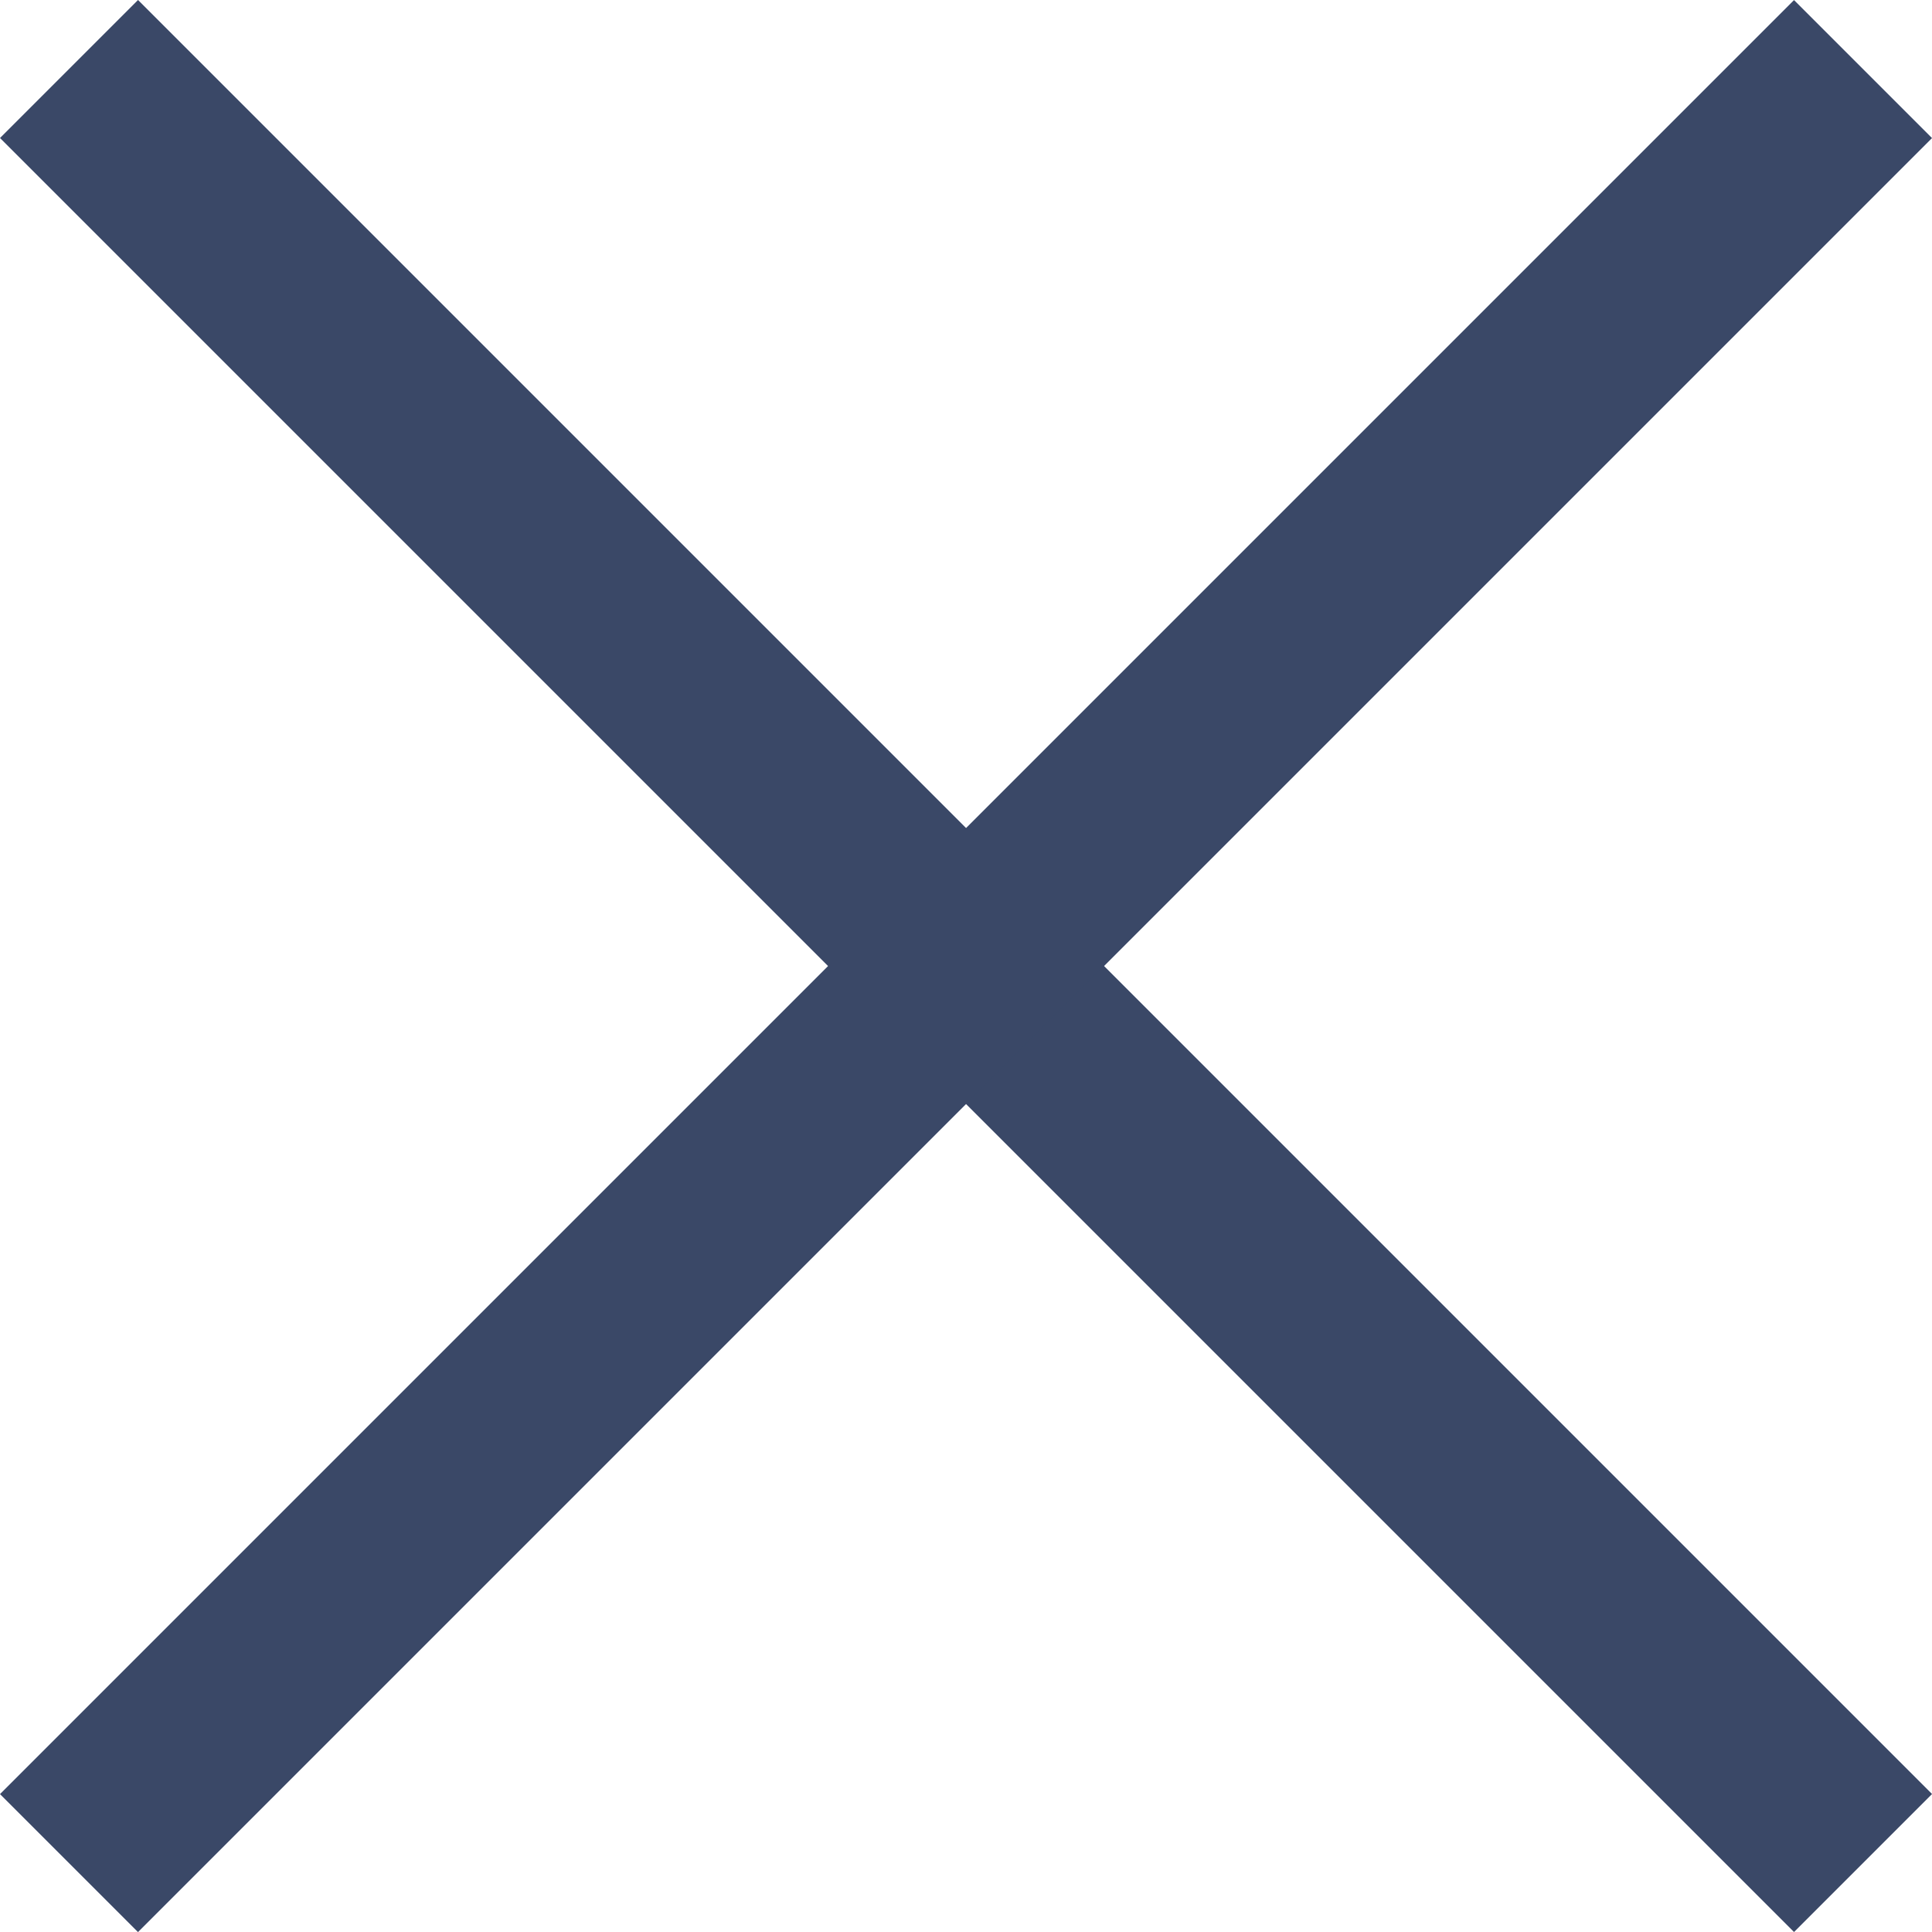
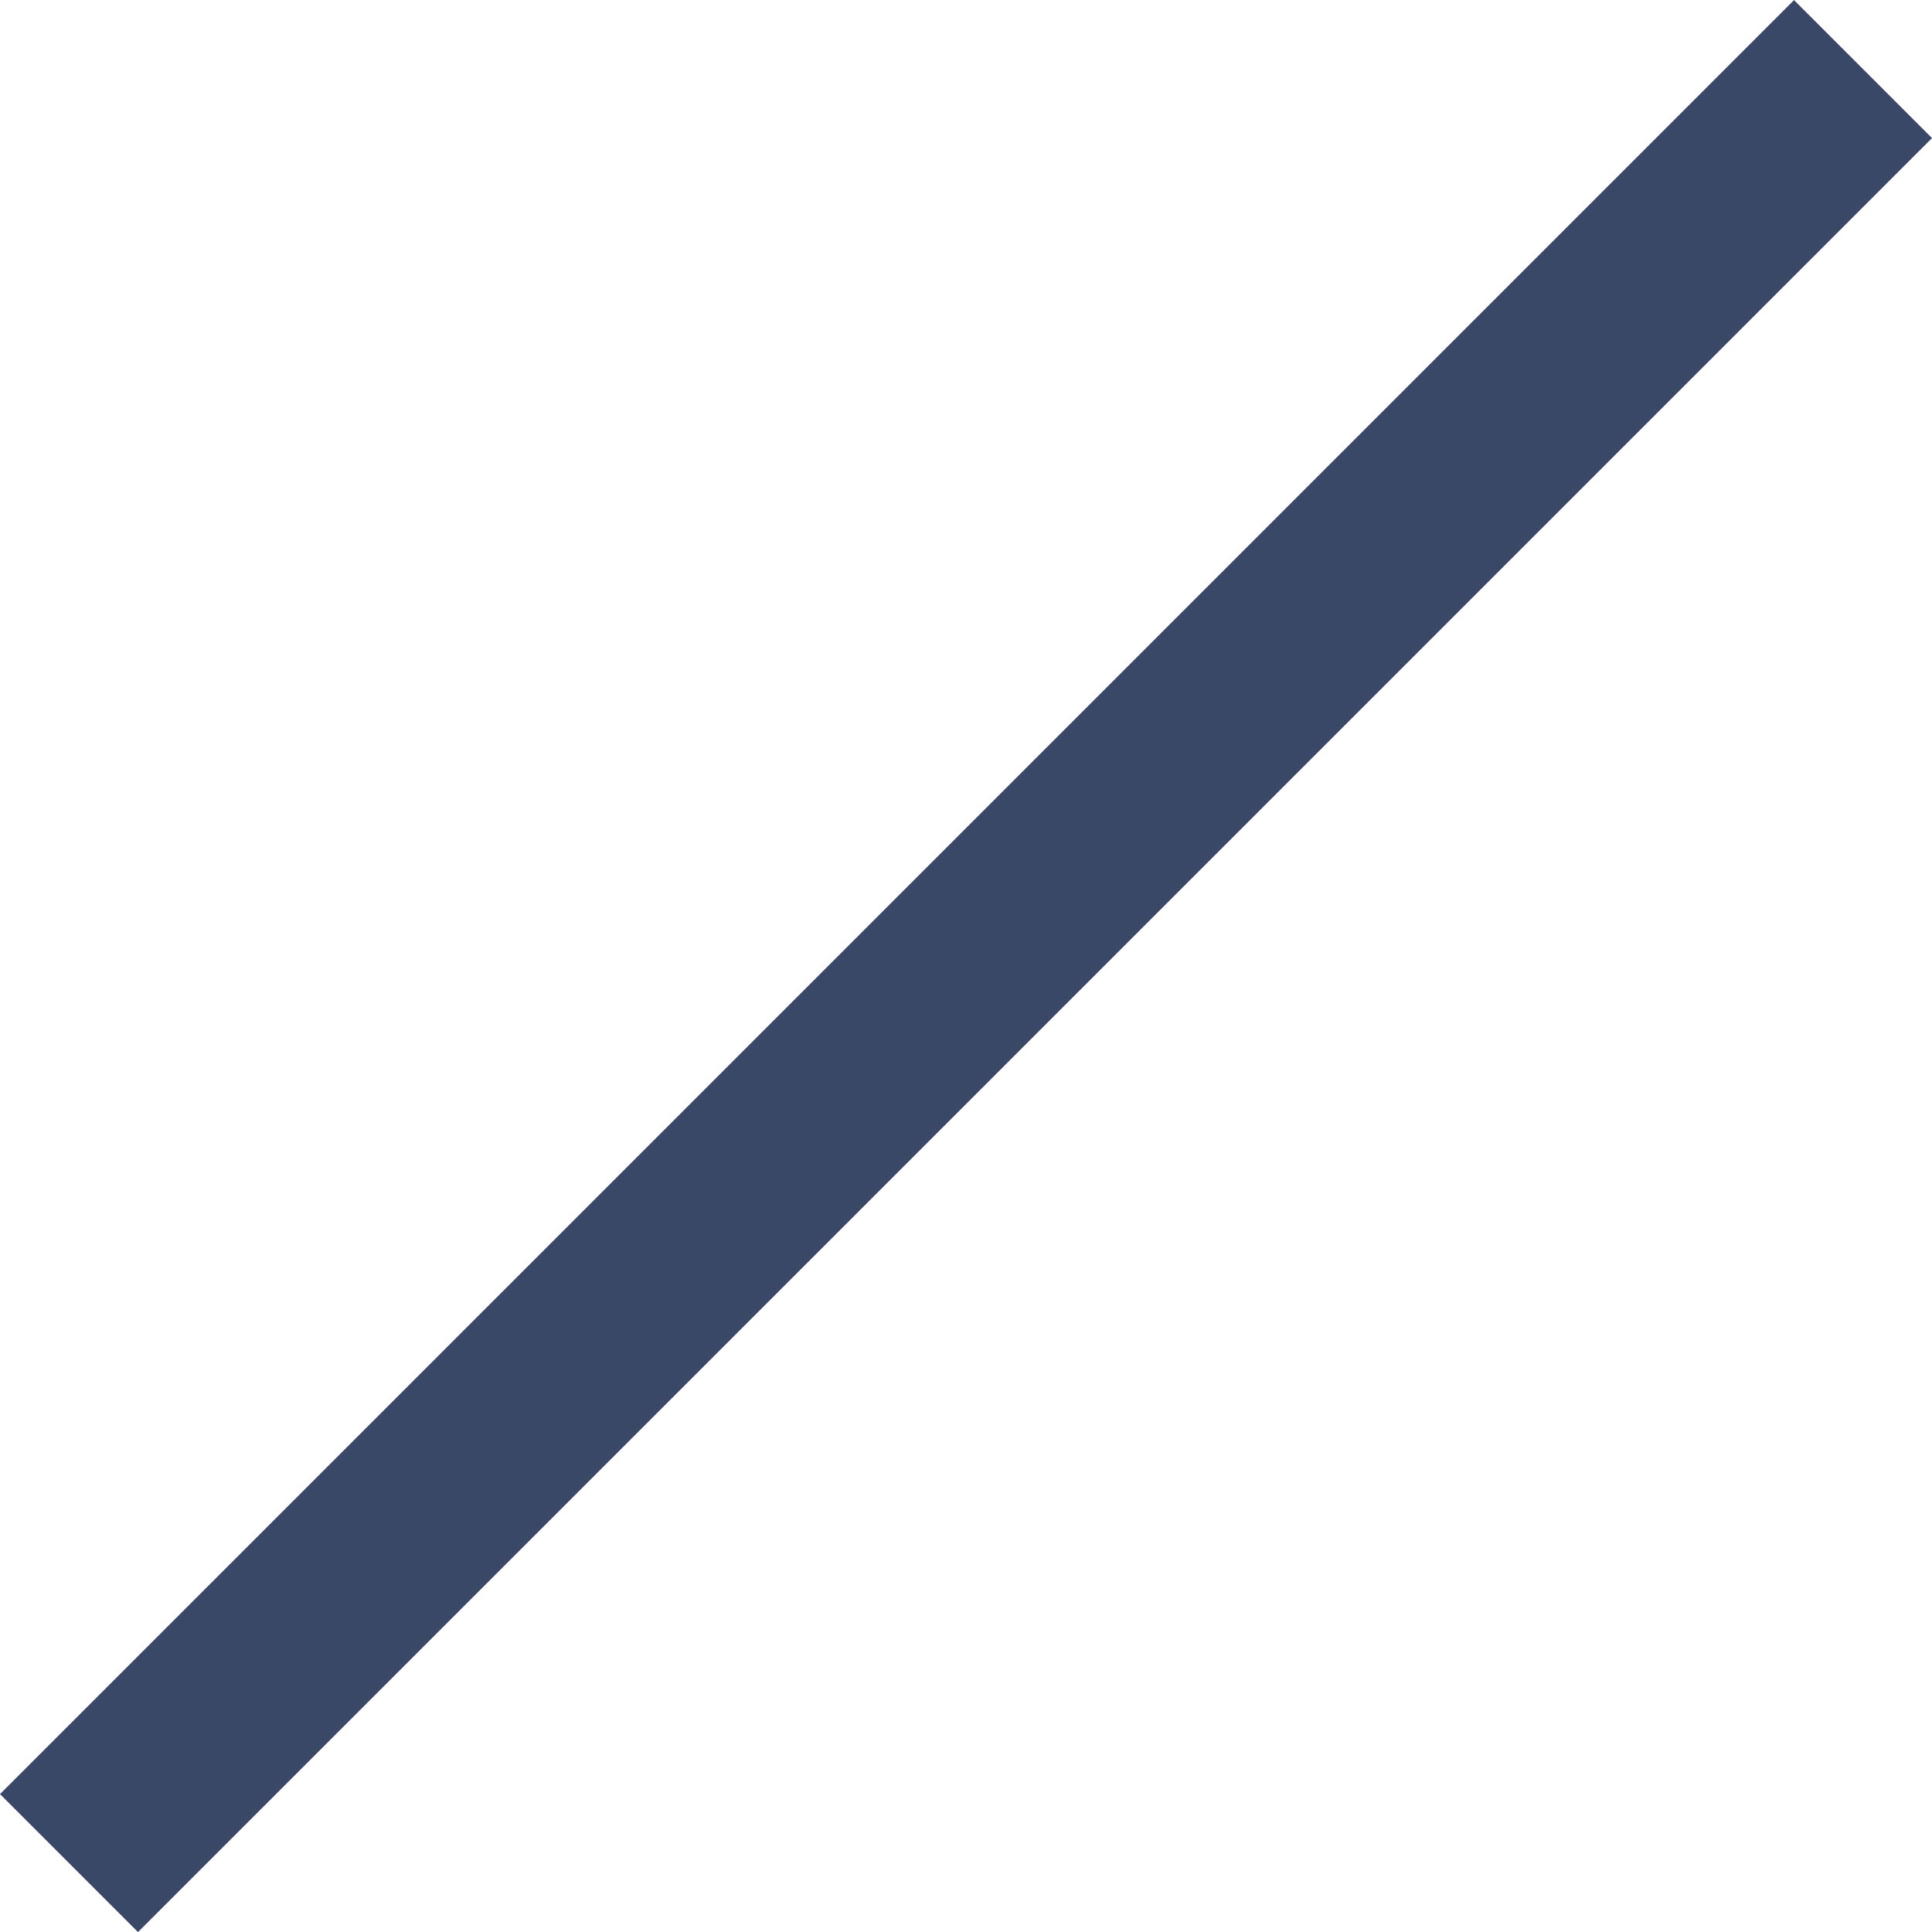
<svg xmlns="http://www.w3.org/2000/svg" width="17.819" height="17.819" viewBox="0 0 17.819 17.819">
  <g id="close" transform="translate(-0.09 -0.09)">
    <g id="Group_2" data-name="Group 2">
-       <rect id="Rectangle" width="23.4" height="1.8" transform="translate(1.363 0.09) rotate(45)" fill="#3a4867" />
      <rect id="Rectangle_Copy_3" data-name="Rectangle Copy 3" width="23.4" height="1.8" transform="translate(0.09 16.637) rotate(-45)" fill="#3a4867" />
    </g>
  </g>
</svg>